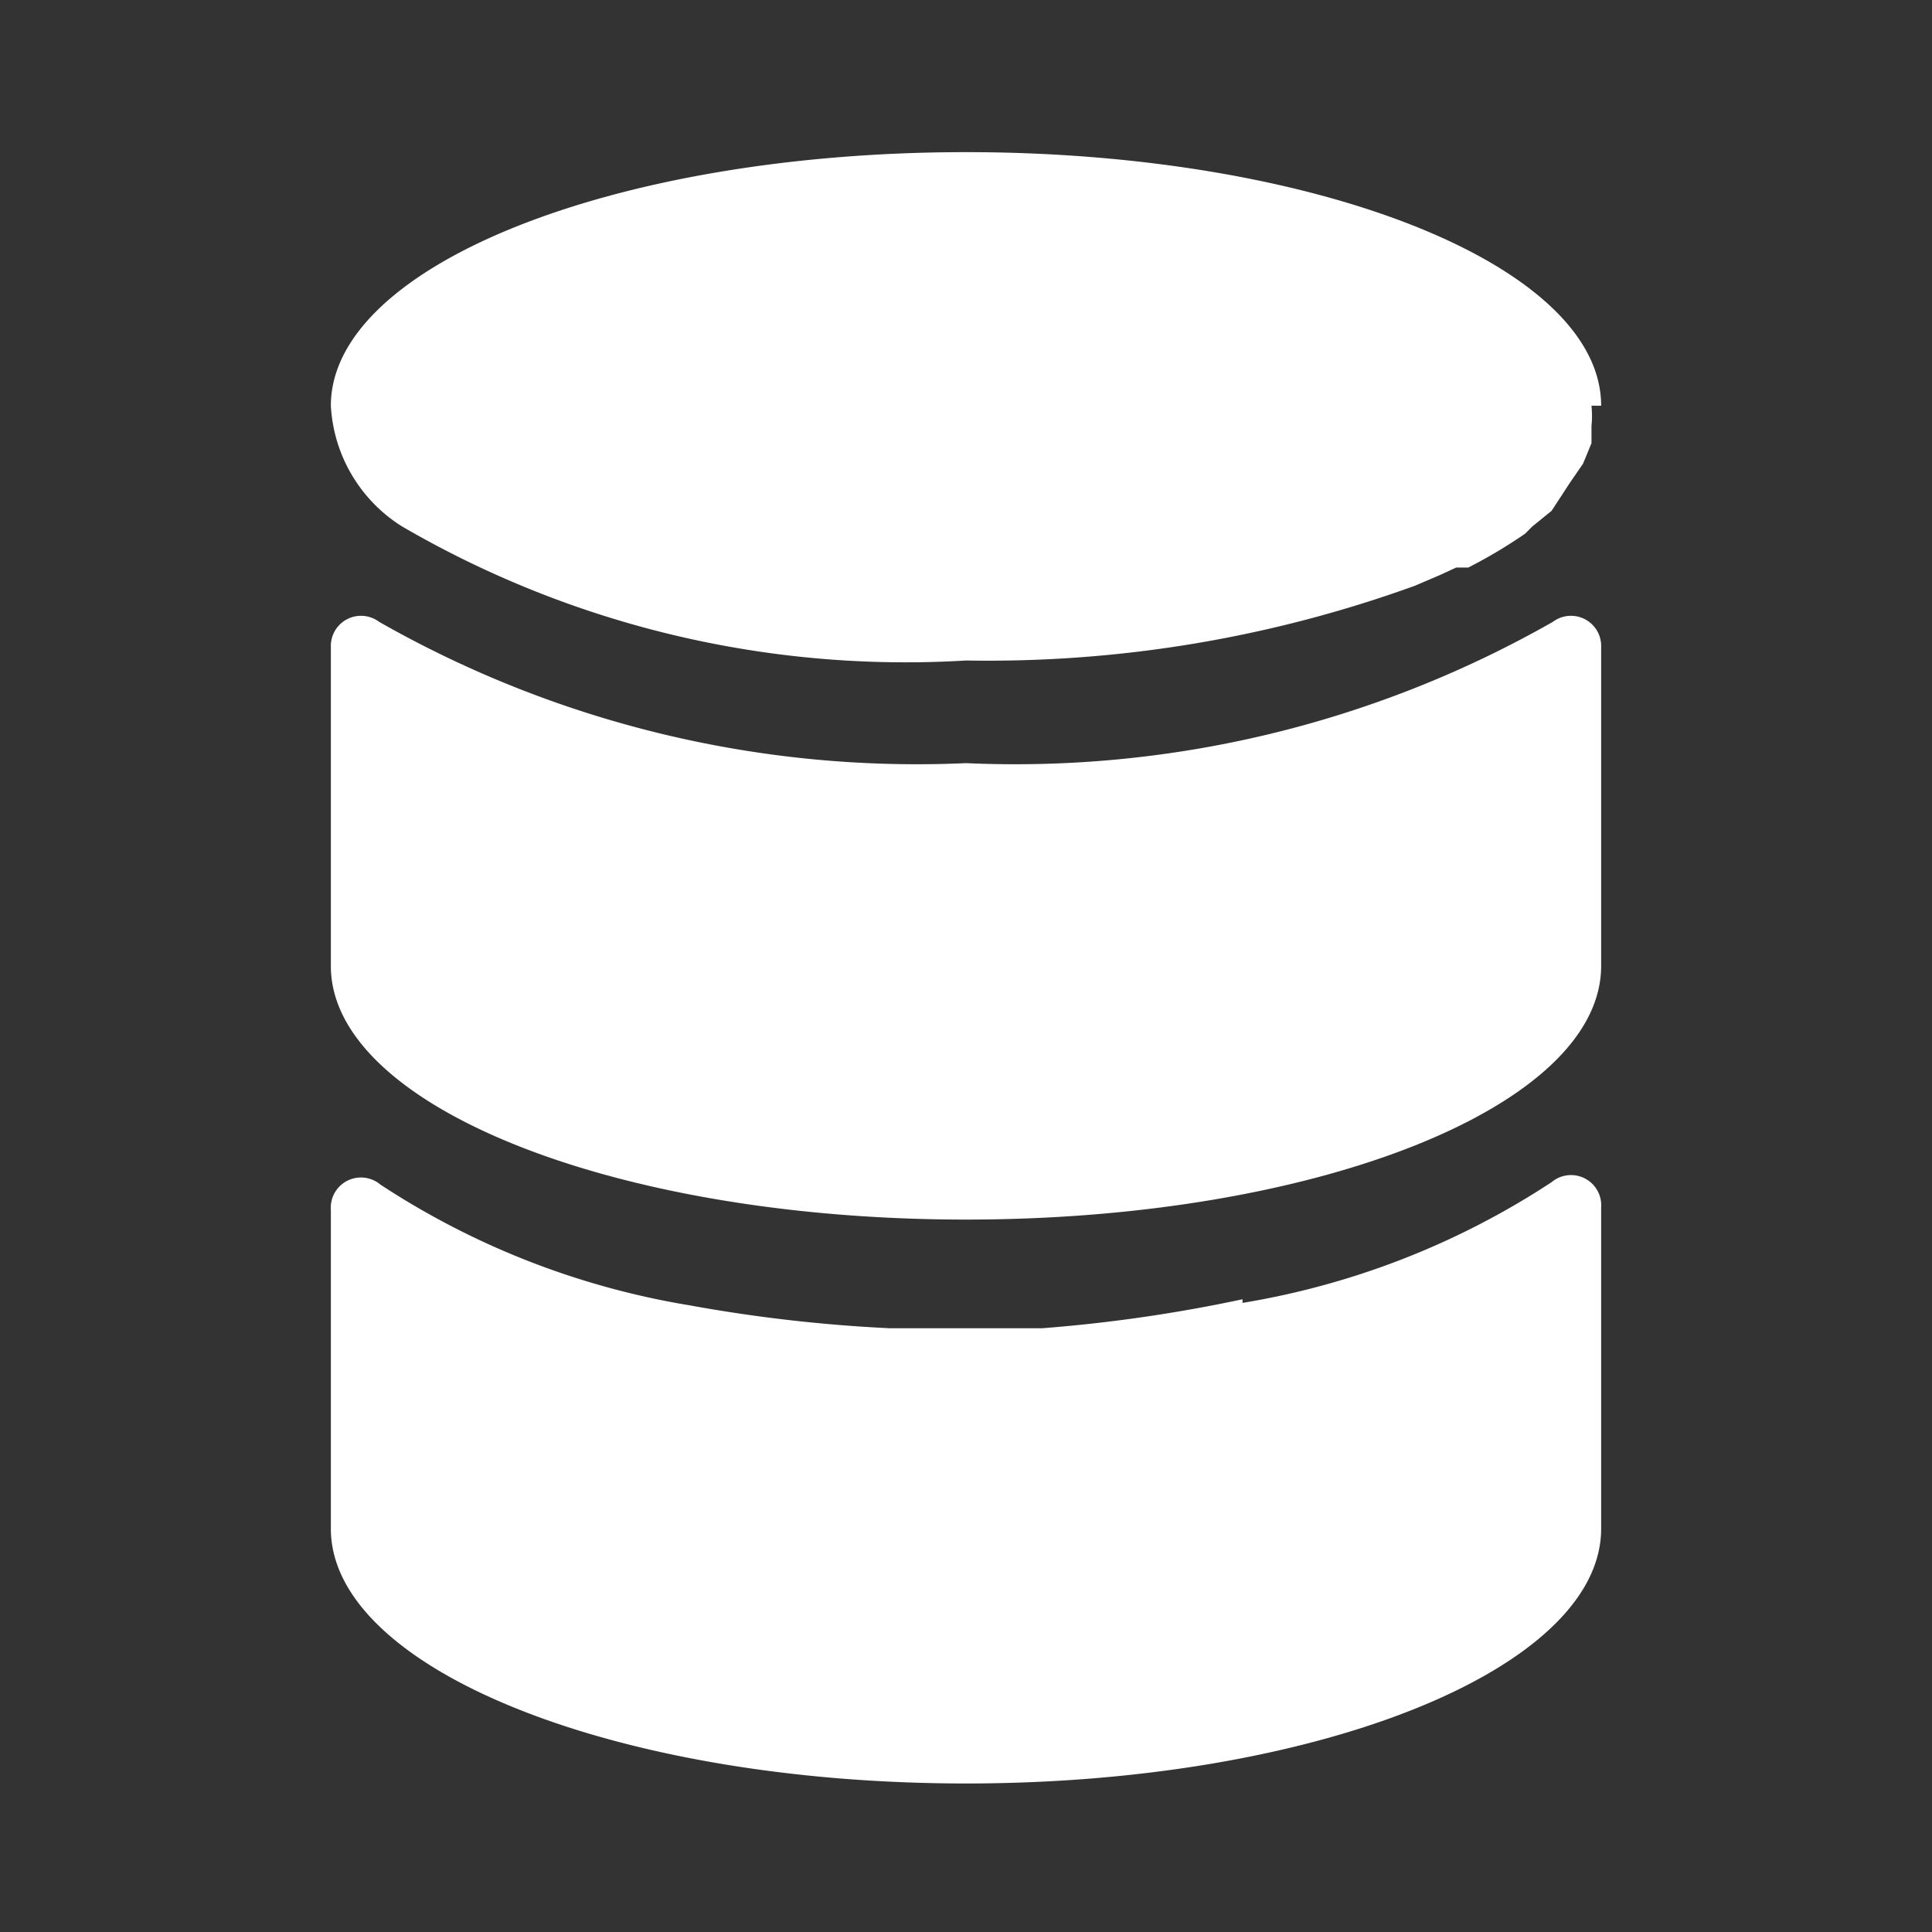
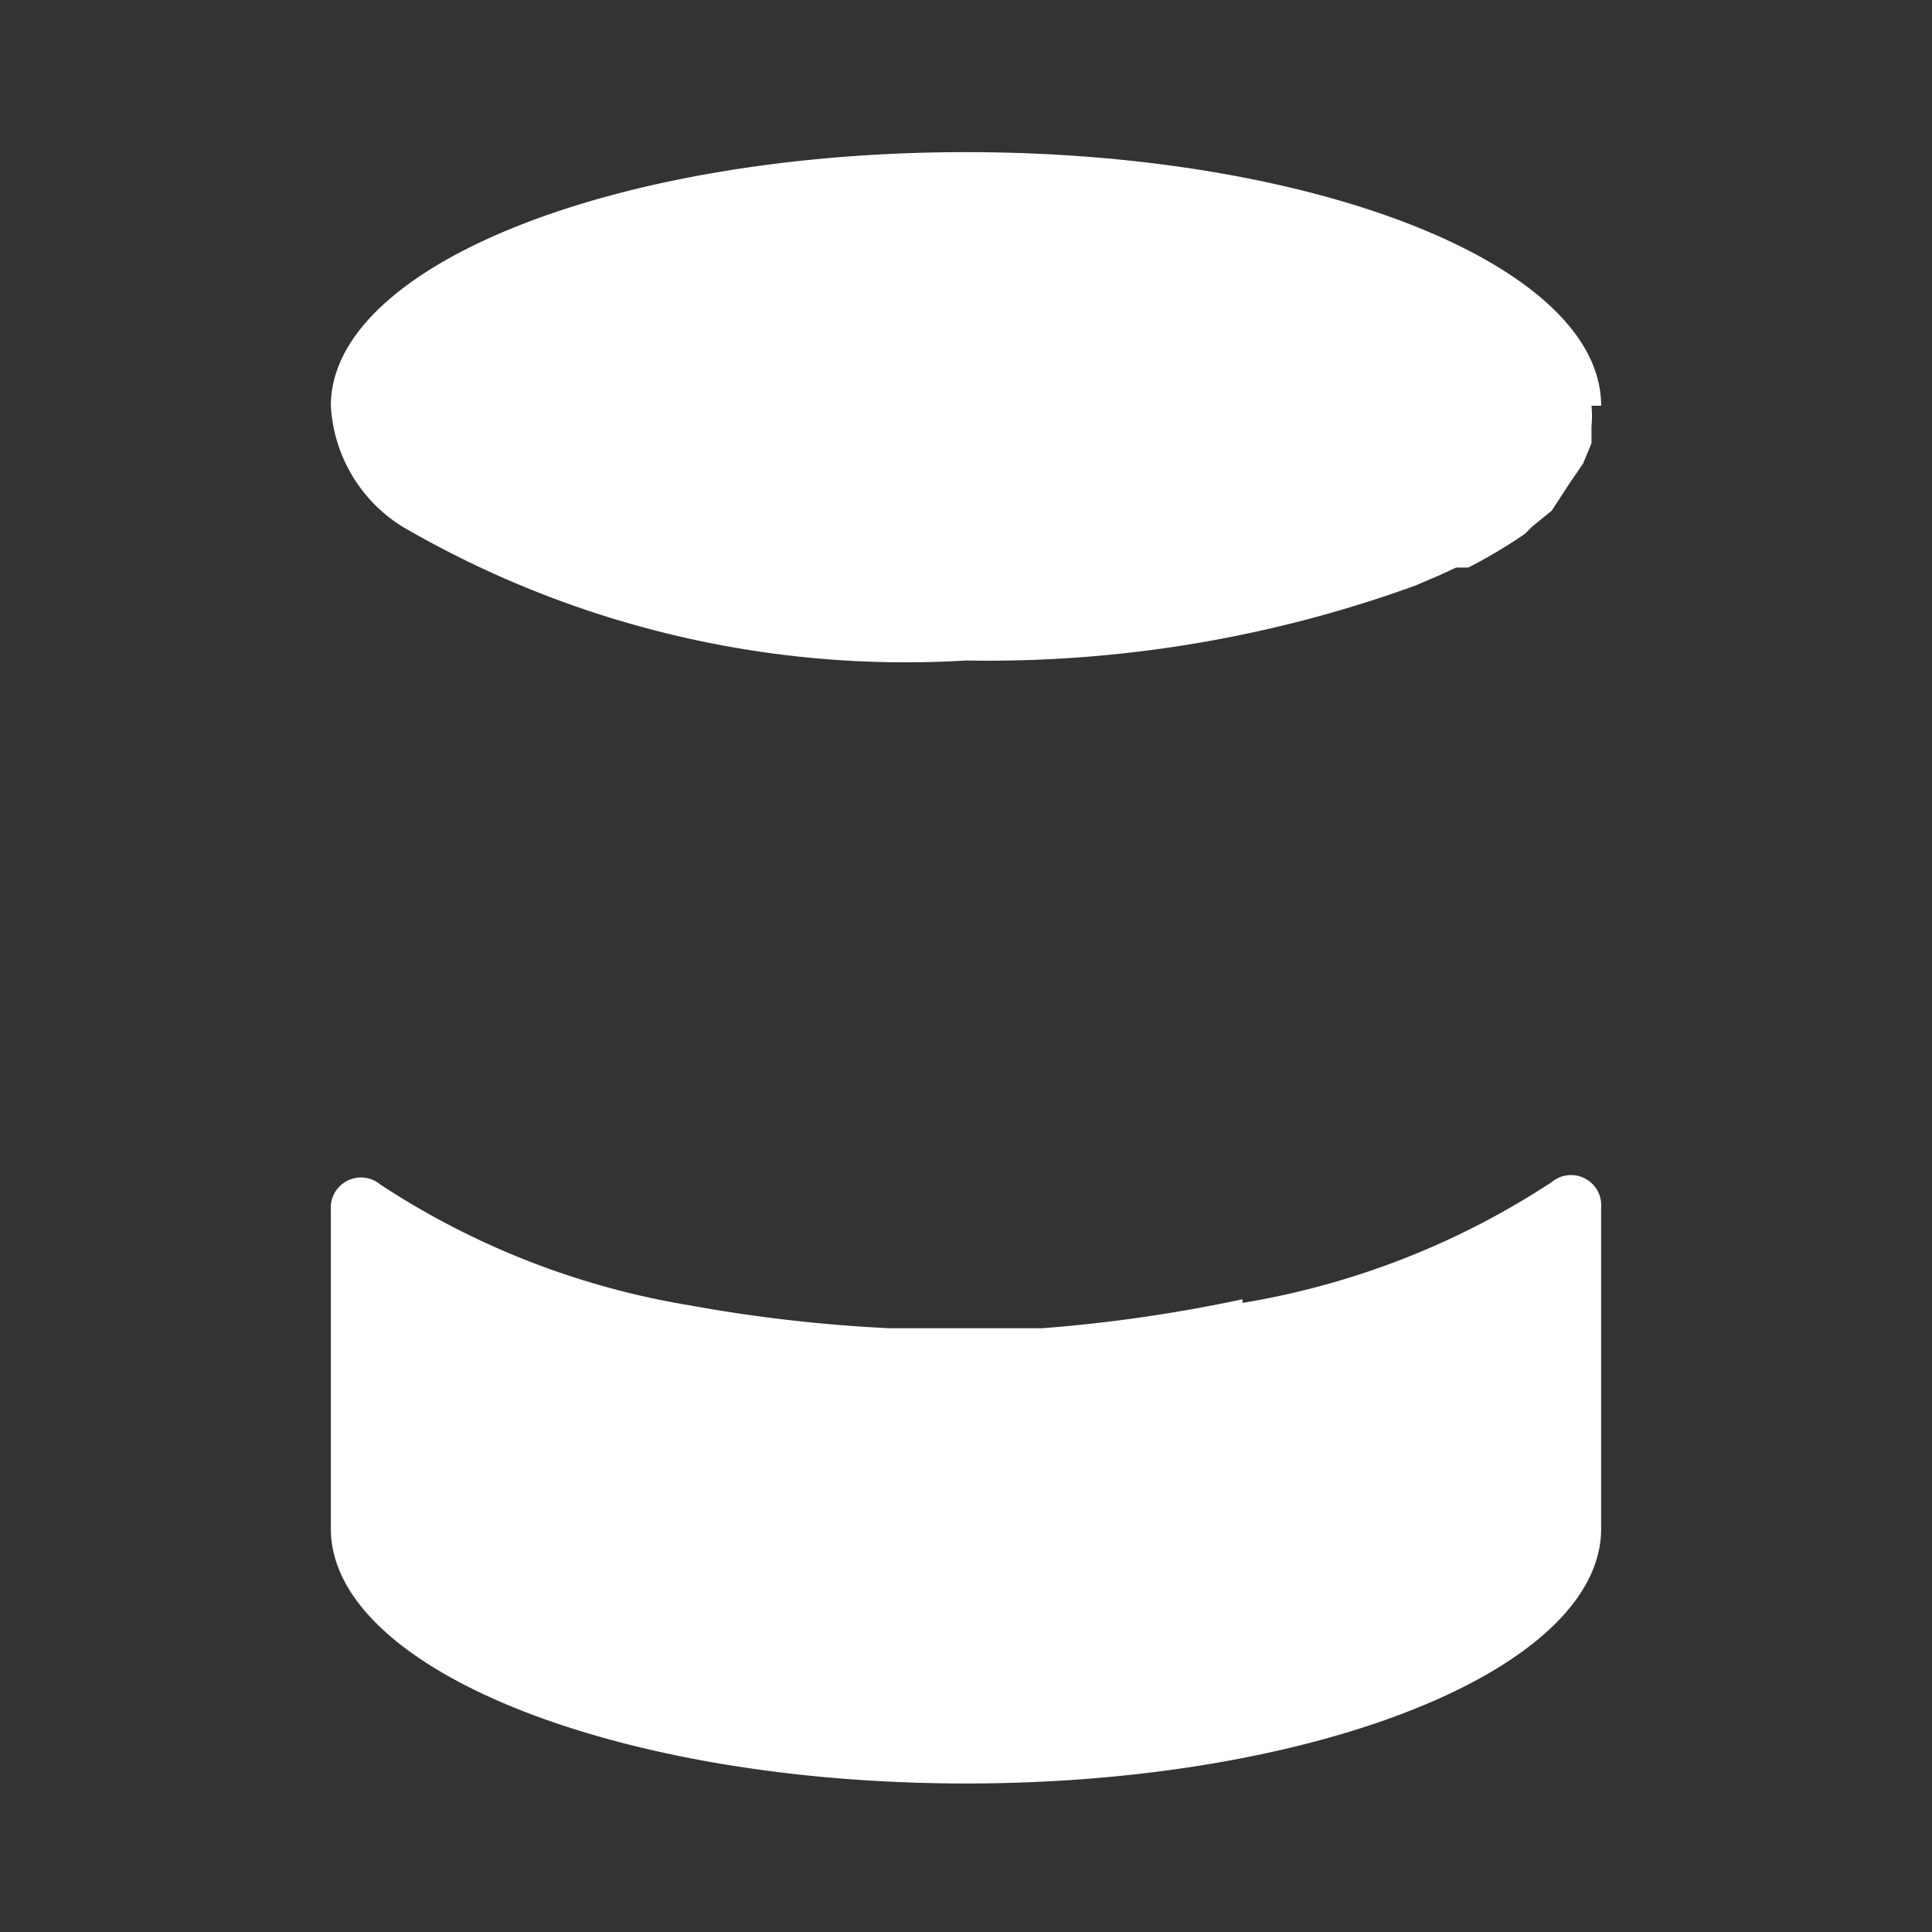
<svg xmlns="http://www.w3.org/2000/svg" id="レイヤー_1" data-name="レイヤー 1" viewBox="0 0 16 16">
  <rect x="0" y="0" width="16" height="16" fill="#333333" stroke="none" />
  <defs>
    <style>.cls-1{fill:#fff;}</style>
  </defs>
  <title>gamingPC--icon</title>
  <path class="cls-1" d="M10.29,10.76A12.57,12.57,0,0,1,8.63,11H7.37a12.57,12.57,0,0,1-1.66-.19h0a6.62,6.62,0,0,1-2.56-1,.25.25,0,0,0-.41.21v2.64c0,1.16,2.35,2.11,5.26,2.11s5.26-.95,5.26-2.11V10a.25.25,0,0,0-.41-.21,6.62,6.62,0,0,1-2.56,1Z" />
  <path class="cls-1" d="M13.26,3.36h0c0-1.16-2.35-2.1-5.26-2.1s-5.26.94-5.26,2.1a1.26,1.26,0,0,0,.59,1A8.29,8.29,0,0,0,8,5.47a10.38,10.38,0,0,0,3.72-.62l.21-.09.13-.06.1,0a4.17,4.17,0,0,0,.47-.28l.06-.06.16-.13,0,0L13,4s0,0,0,0l.11-.16s0,0,0,0,.05-.12.07-.17V3.53a.88.88,0,0,0,0-.17Z" />
-   <path class="cls-1" d="M3.14,5.15a.25.25,0,0,0-.4.21V8c0,1.16,2.35,2.1,5.26,2.1s5.26-.94,5.26-2.1V5.36a.25.25,0,0,0-.4-.21A9,9,0,0,1,8,6.32,9,9,0,0,1,3.14,5.15Z" />
</svg>